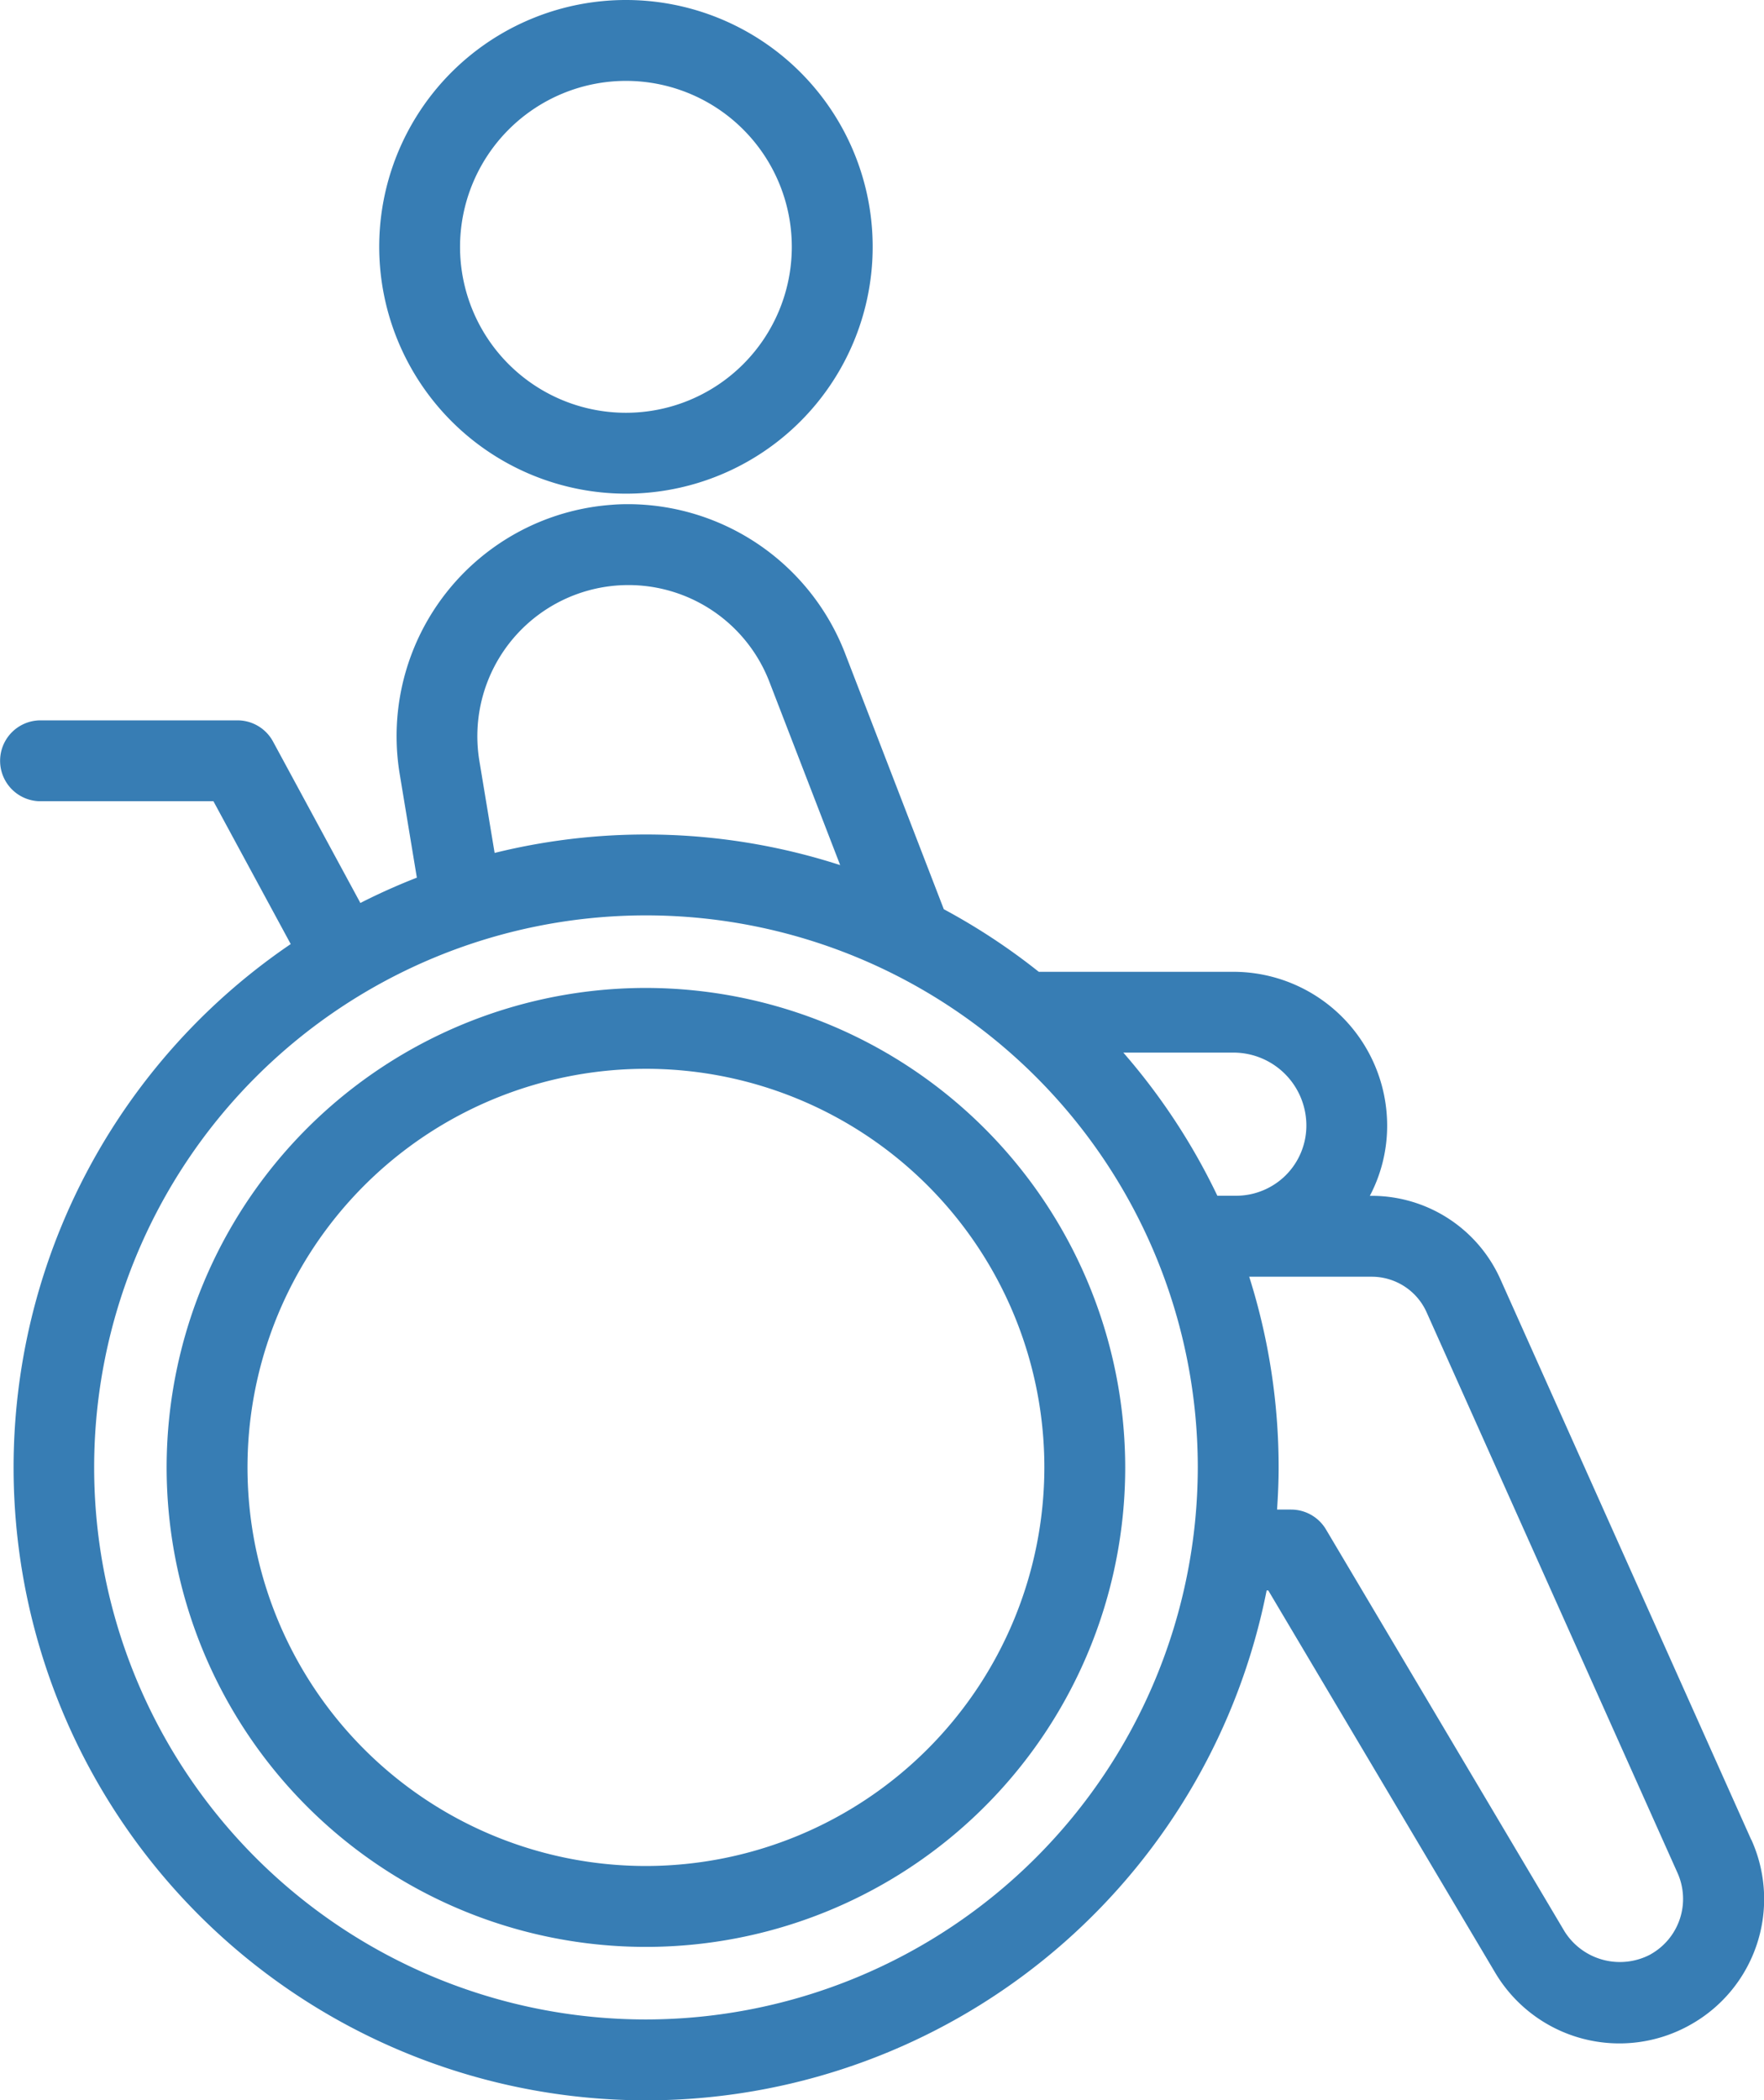
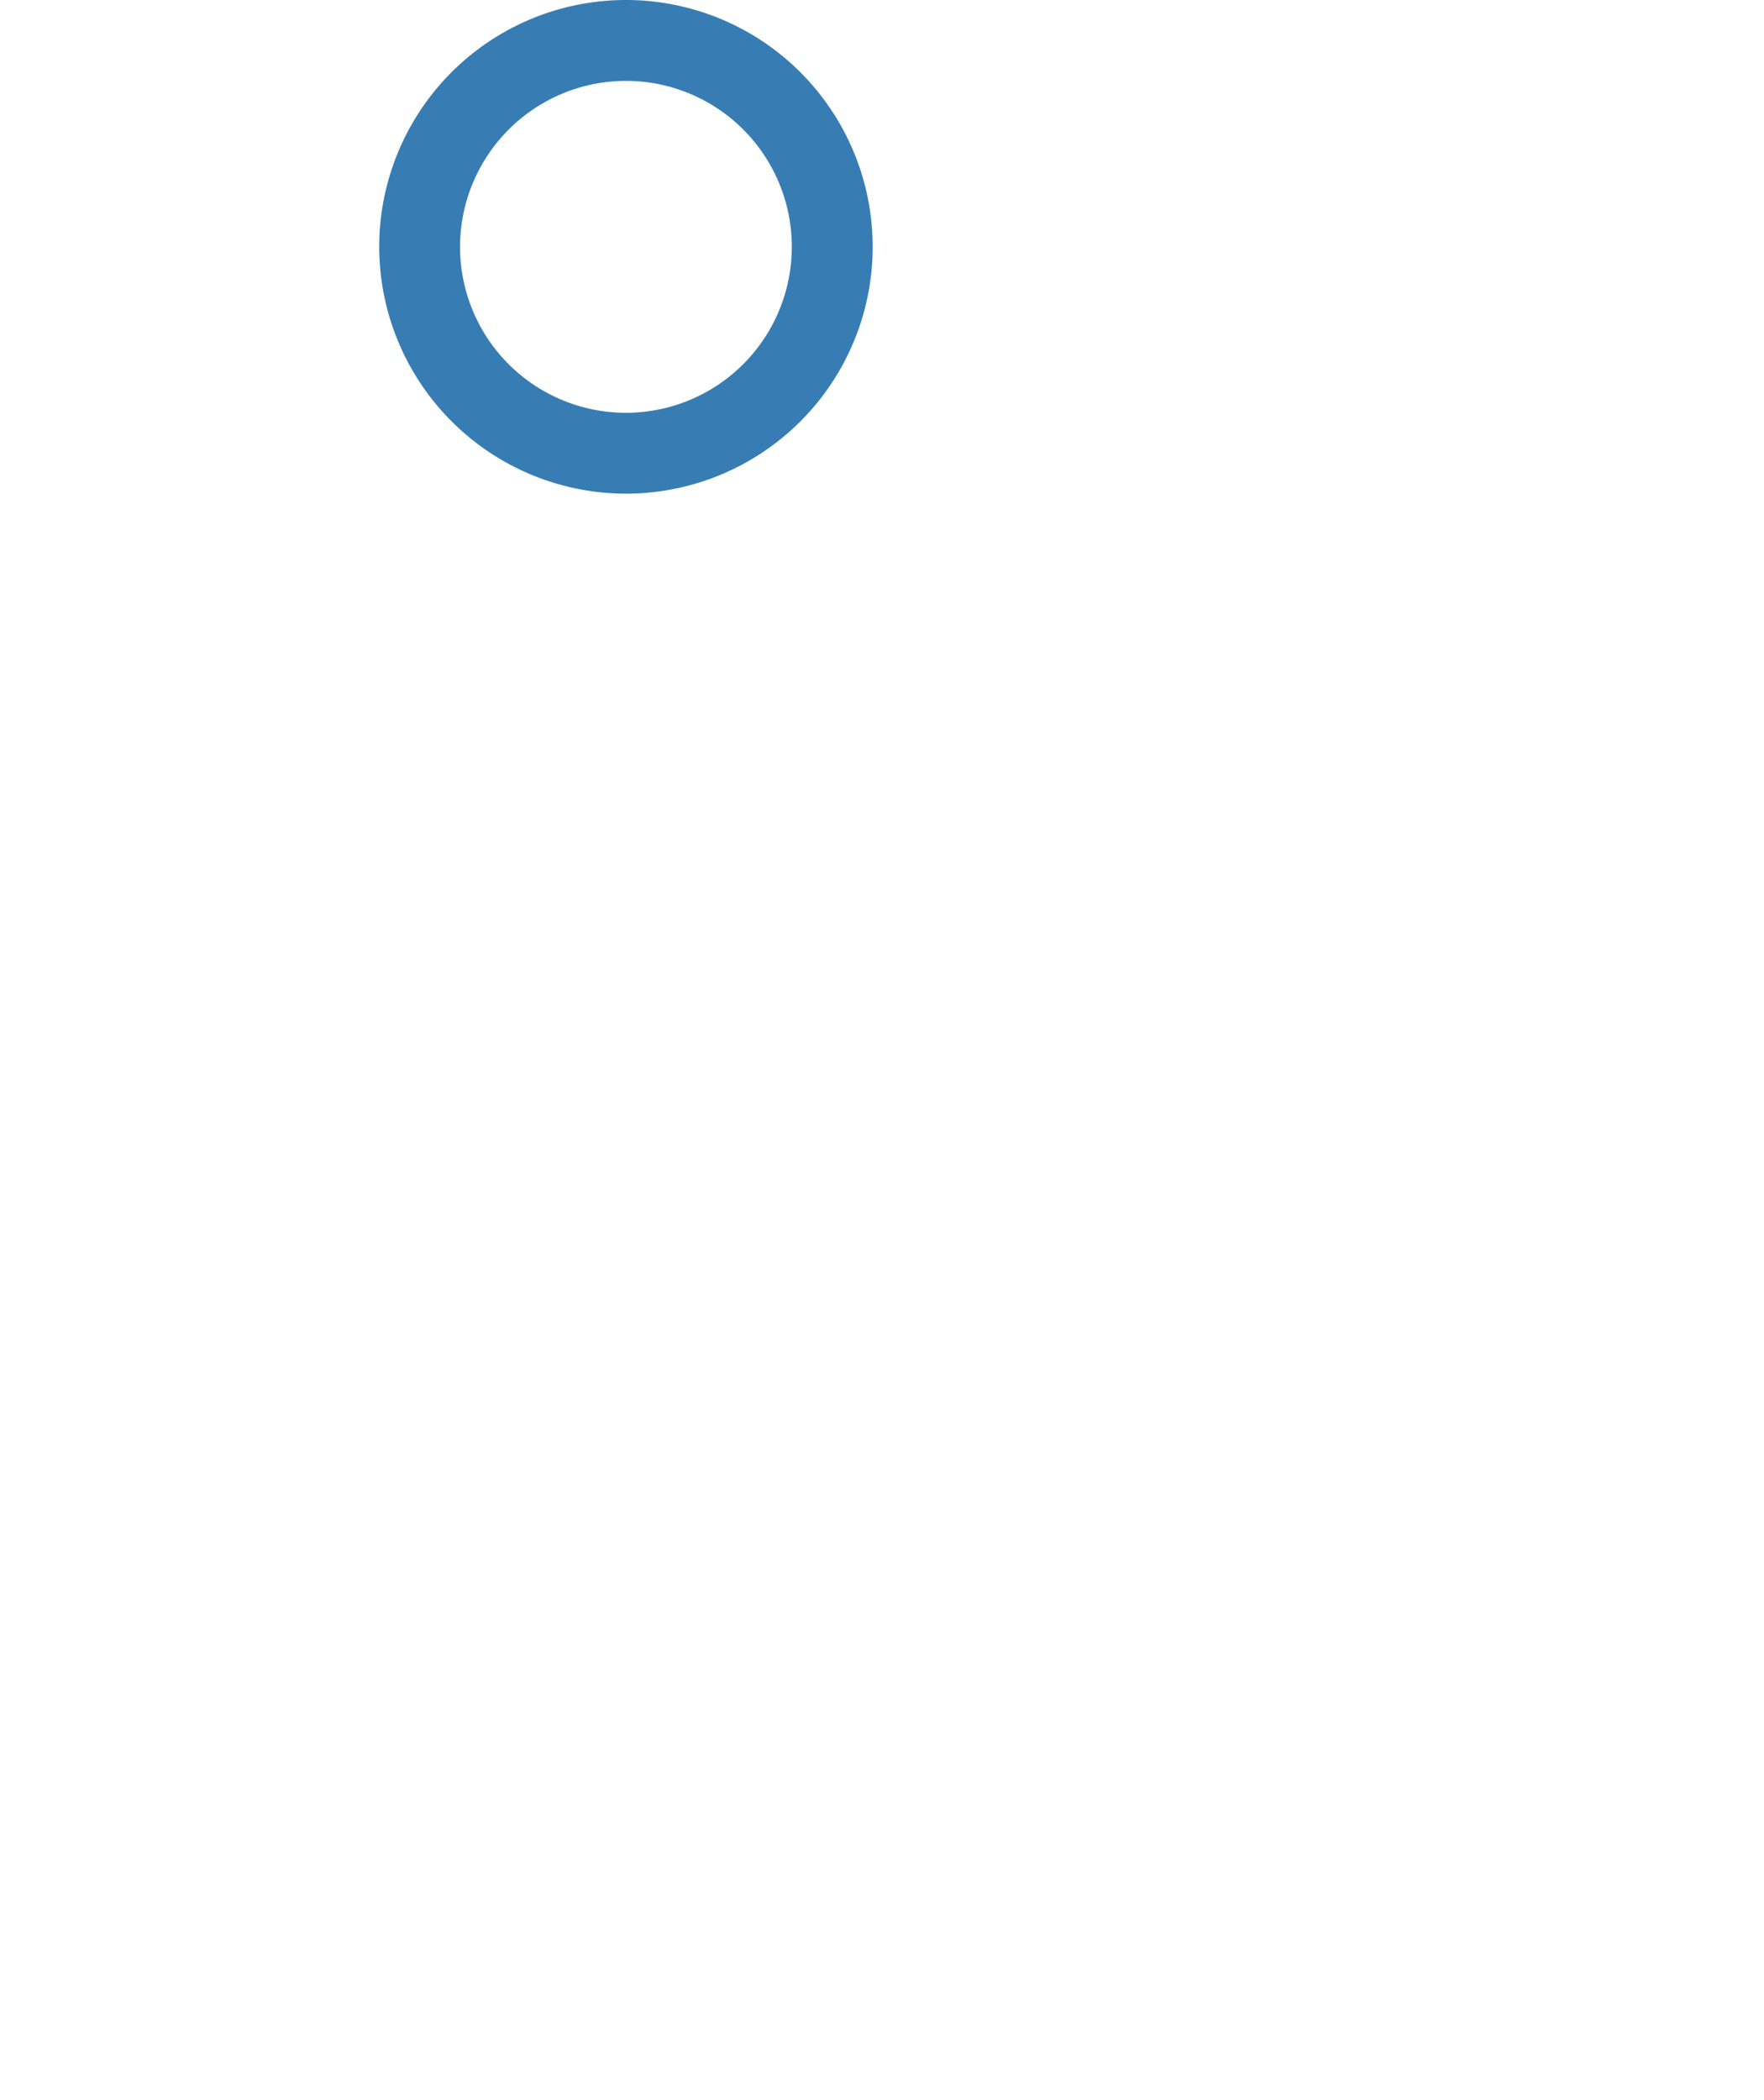
<svg xmlns="http://www.w3.org/2000/svg" width="85.7" height="102" viewBox="0 0 85.7 102">
  <g transform="translate(4934.009 12844.1)">
    <path d="M693.4,36.255a11.987,11.987,0,1,0-11.986-11.987A12,12,0,0,0,693.4,36.255m0-20.046a8.059,8.059,0,1,1-8.059,8.059,8.069,8.069,0,0,1,8.059-8.059" transform="translate(-5597 -12856.381)" fill="#377db4" />
-     <path d="M748.07,101.623,735.888,74.412a6.85,6.85,0,0,0-6.254-4.057h-.092a7.309,7.309,0,0,0,.841-3.415,7.476,7.476,0,0,0-7.471-7.465h-9.455a30.78,30.78,0,0,0-4.613-3.039l-4.811-12.462a11.325,11.325,0,0,0-10.508-7.209c-.281,0-.562.009-.815.031a11.265,11.265,0,0,0-10.3,13.076l.833,5.031q-1.407.549-2.744,1.229l-4.243-7.838a1.963,1.963,0,0,0-1.728-1.03h-9.568a1.964,1.964,0,0,0,0,3.928h8.4l3.755,6.936a30.731,30.731,0,1,0,47.413,31.391h.08l11.024,18.563a7.018,7.018,0,0,0,9.49,2.524,6.991,6.991,0,0,0,2.954-8.983m-4.886,5.564A3.175,3.175,0,0,1,739,106.075L727.409,86.553a1.971,1.971,0,0,0-1.689-.962h-.686c.045-.677.076-1.359.076-2.047a30.622,30.622,0,0,0-1.429-9.261h5.953a2.92,2.92,0,0,1,2.667,1.73l12.184,27.214a3.083,3.083,0,0,1-1.3,3.96m-48.811,3.166a26.809,26.809,0,1,1,26.809-26.809,26.839,26.839,0,0,1-26.809,26.809M686.28,49.23a7.34,7.34,0,0,1,14.088-3.843l3.441,8.907a30.666,30.666,0,0,0-16.788-.592Zm39.181,20.121a3.427,3.427,0,0,1-2.427,1h-.9a30.84,30.84,0,0,0-4.569-6.952h5.35a3.544,3.544,0,0,1,3.543,3.537,3.407,3.407,0,0,1-.994,2.411" transform="translate(-5597 -12856.381)" fill="#377db4" />
-     <path d="M694.373,60.259a23.285,23.285,0,1,0,23.284,23.284,23.311,23.311,0,0,0-23.284-23.284m0,42.641a19.357,19.357,0,1,1,19.356-19.357A19.379,19.379,0,0,1,694.373,102.9" transform="translate(-5597 -12856.381)" fill="#377db4" />
  </g>
</svg>